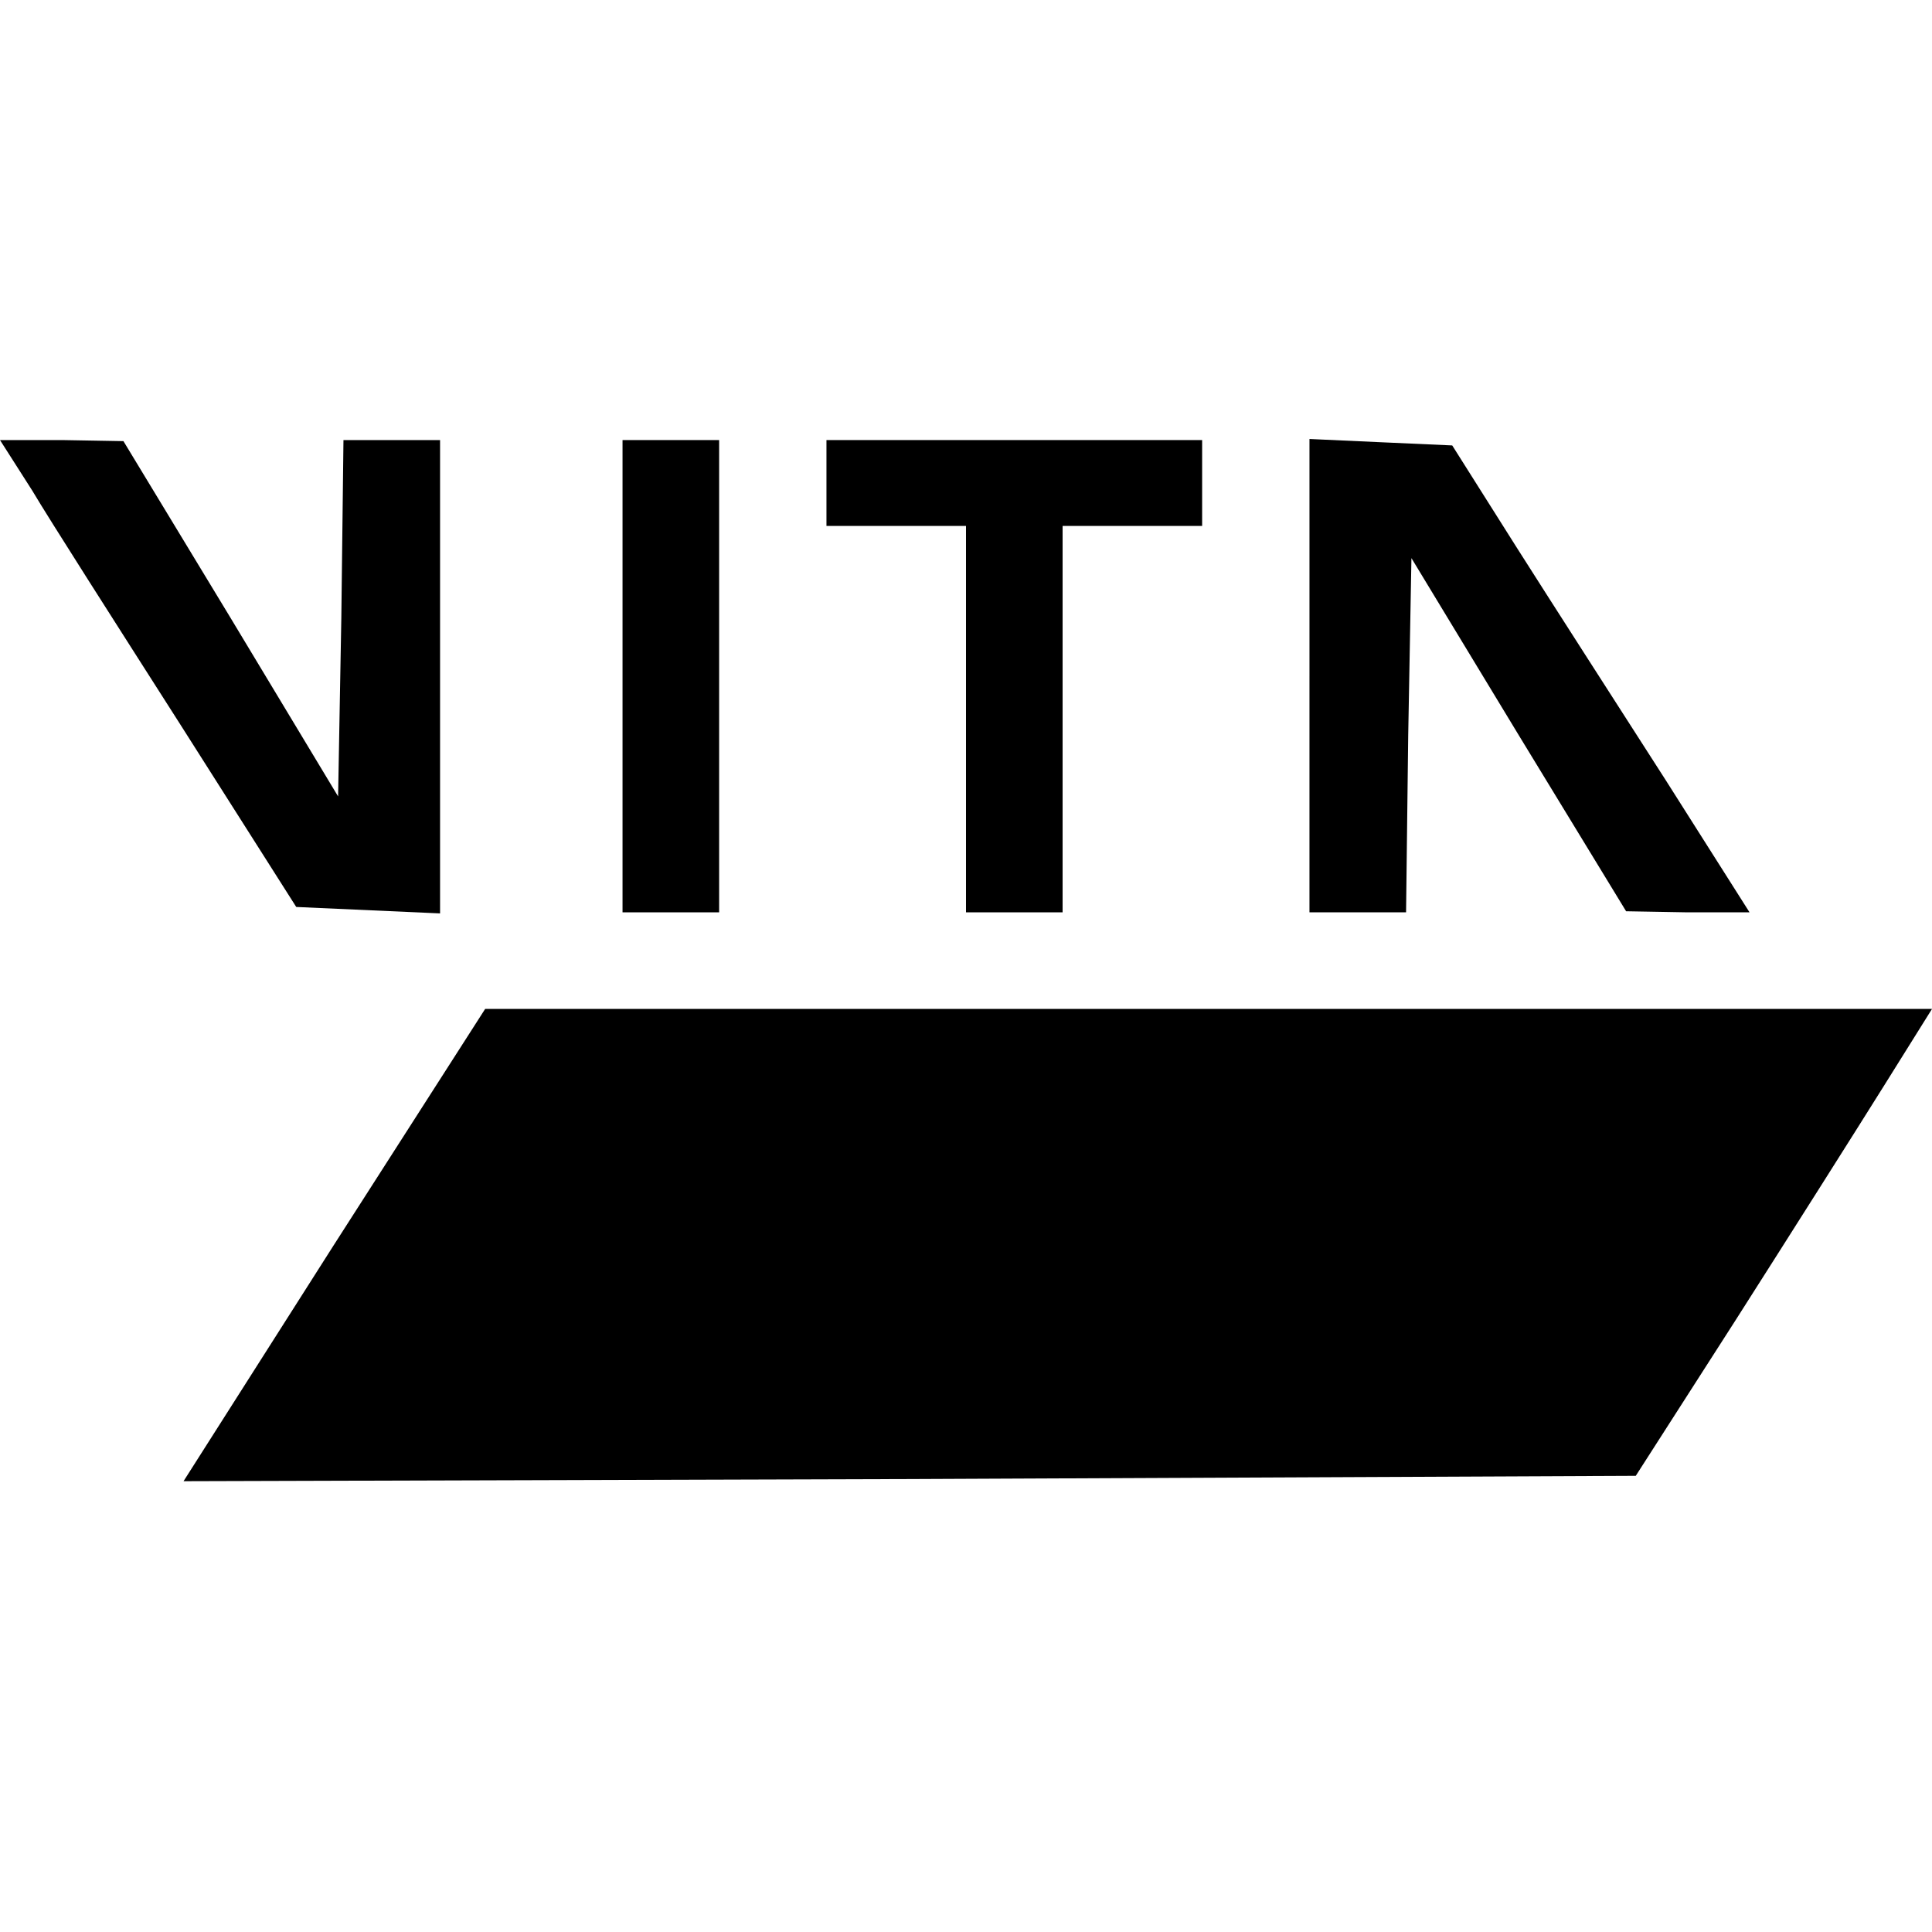
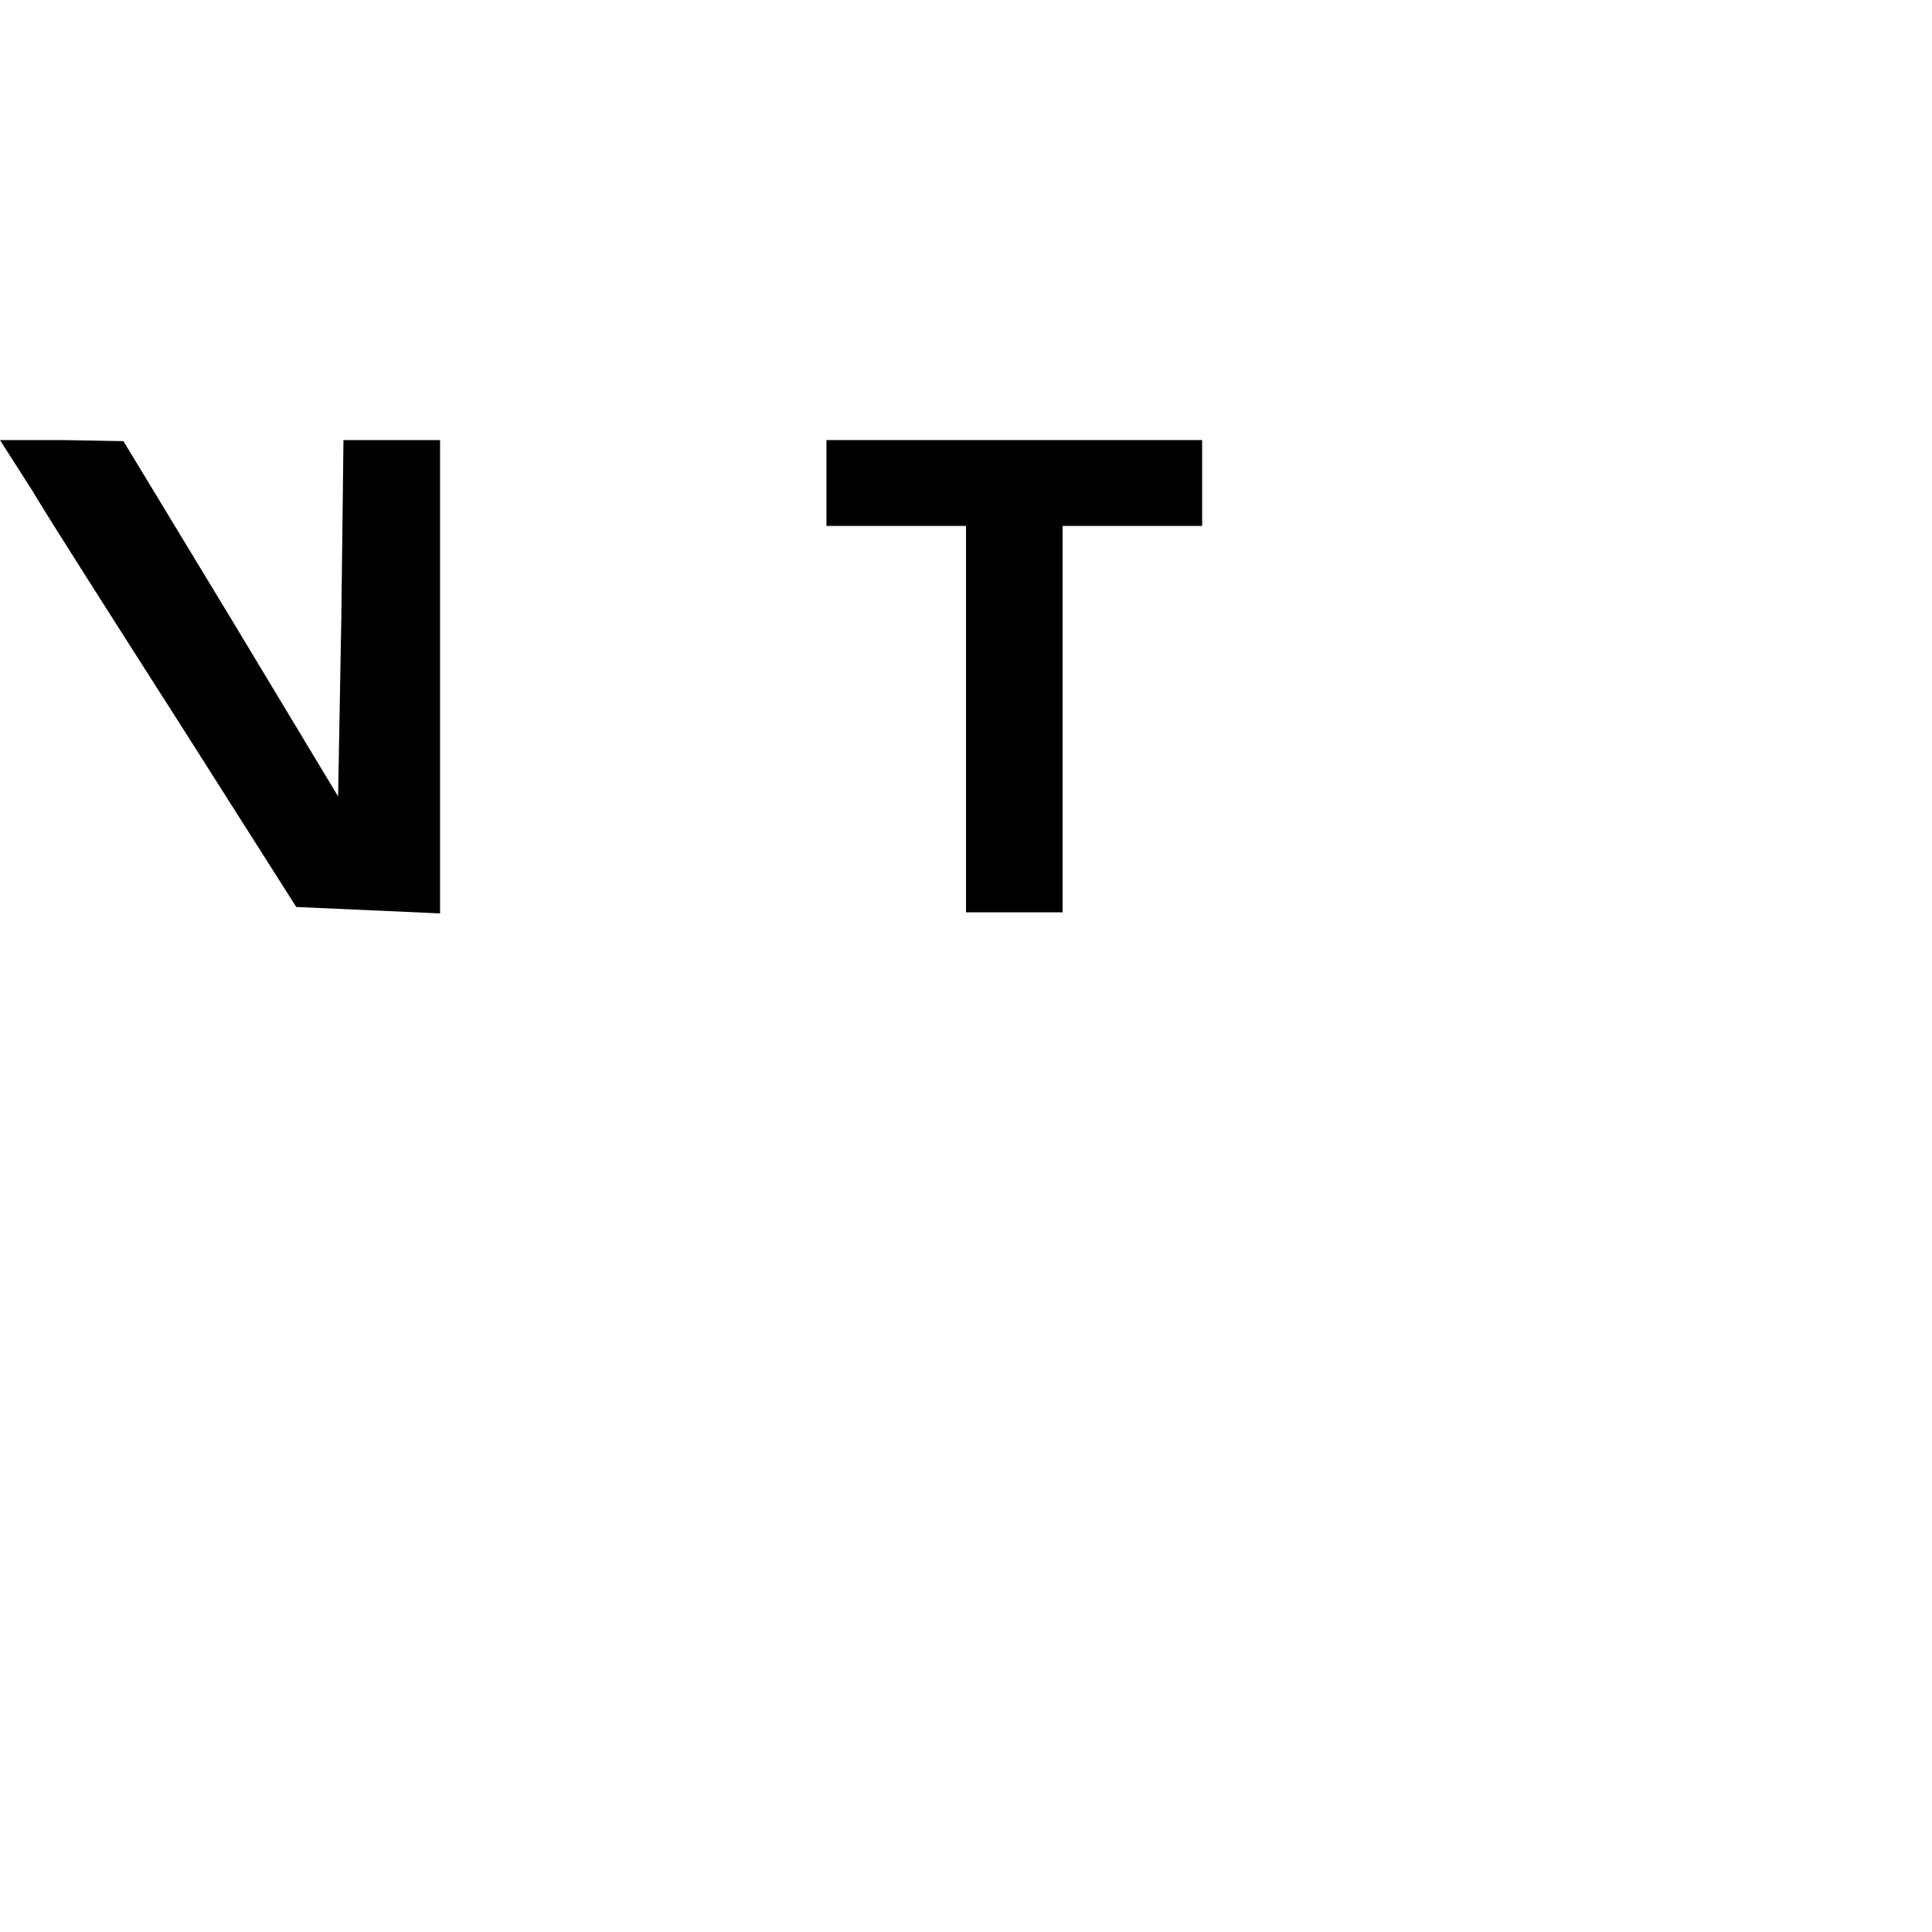
<svg xmlns="http://www.w3.org/2000/svg" version="1.0" width="180pt" height="180pt" viewBox="0 0 180 180" preserveAspectRatio="xMidYMid meet">
  <g transform="translate(0,180) scale(0.1,-0.1)" fill="#000000" stroke="none">
    <path d="M30 1343 c16 -27 78 -124 138 -218 l108 -170 67 -3 67 -3 0 221 0 220 -45 0 -45 0 -2 -166 -3 -166 -100 166 -100 165 -57 1 -58 0 30 -47z" />
-     <path d="M580 1170 l0 -220 45 0 45 0 0 220 0 220 -45 0 -45 0 0 -220z" />
    <path d="M770 1350 l0 -40 65 0 65 0 0 -180 0 -180 45 0 45 0 0 180 0 180 65 0 65 0 0 40 0 40 -175 0 -175 0 0 -40z" />
-     <path d="M1220 1170 l0 -220 45 0 45 0 2 165 3 165 100 -165 100 -164 57 -1 58 0 -78 123 c-43 67 -106 165 -139 217 l-60 95 -67 3 -66 3 0 -221z" />
-     <path d="M311 640 l-140 -220 677 2 676 3 93 145 c51 80 113 178 138 218 l45 72 -674 0 -674 0 -141 -220z" />
  </g>
</svg>